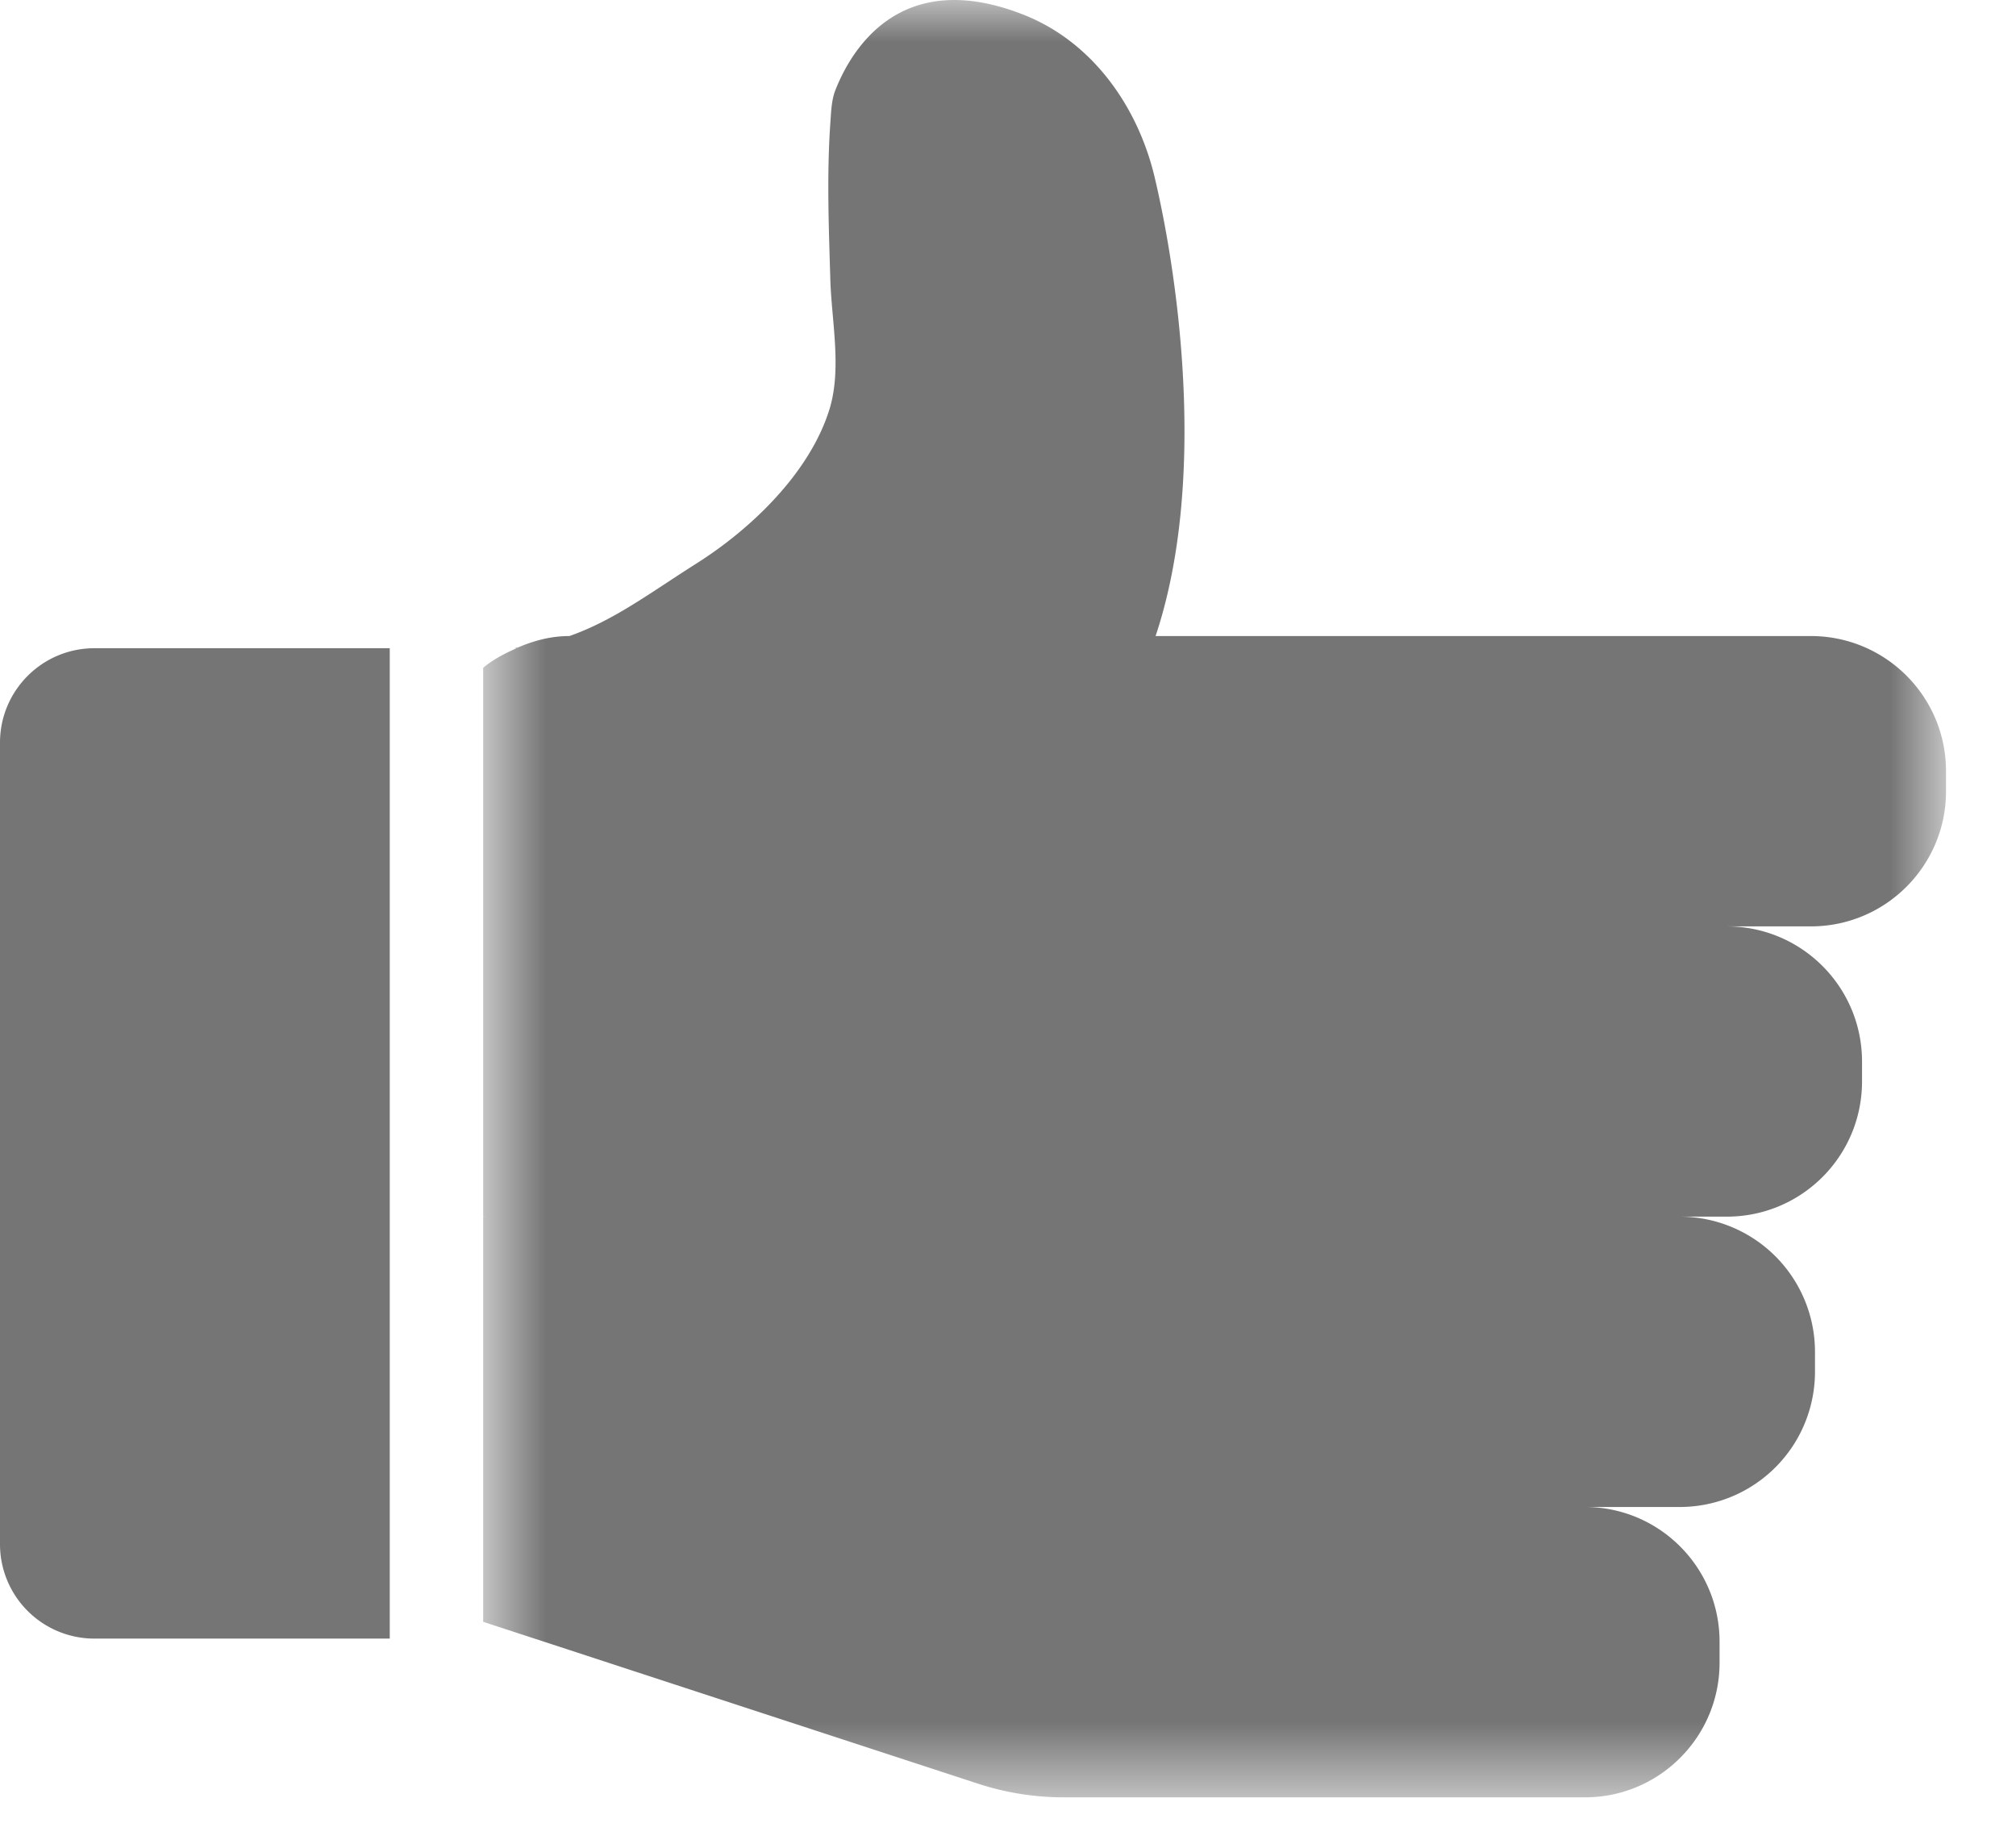
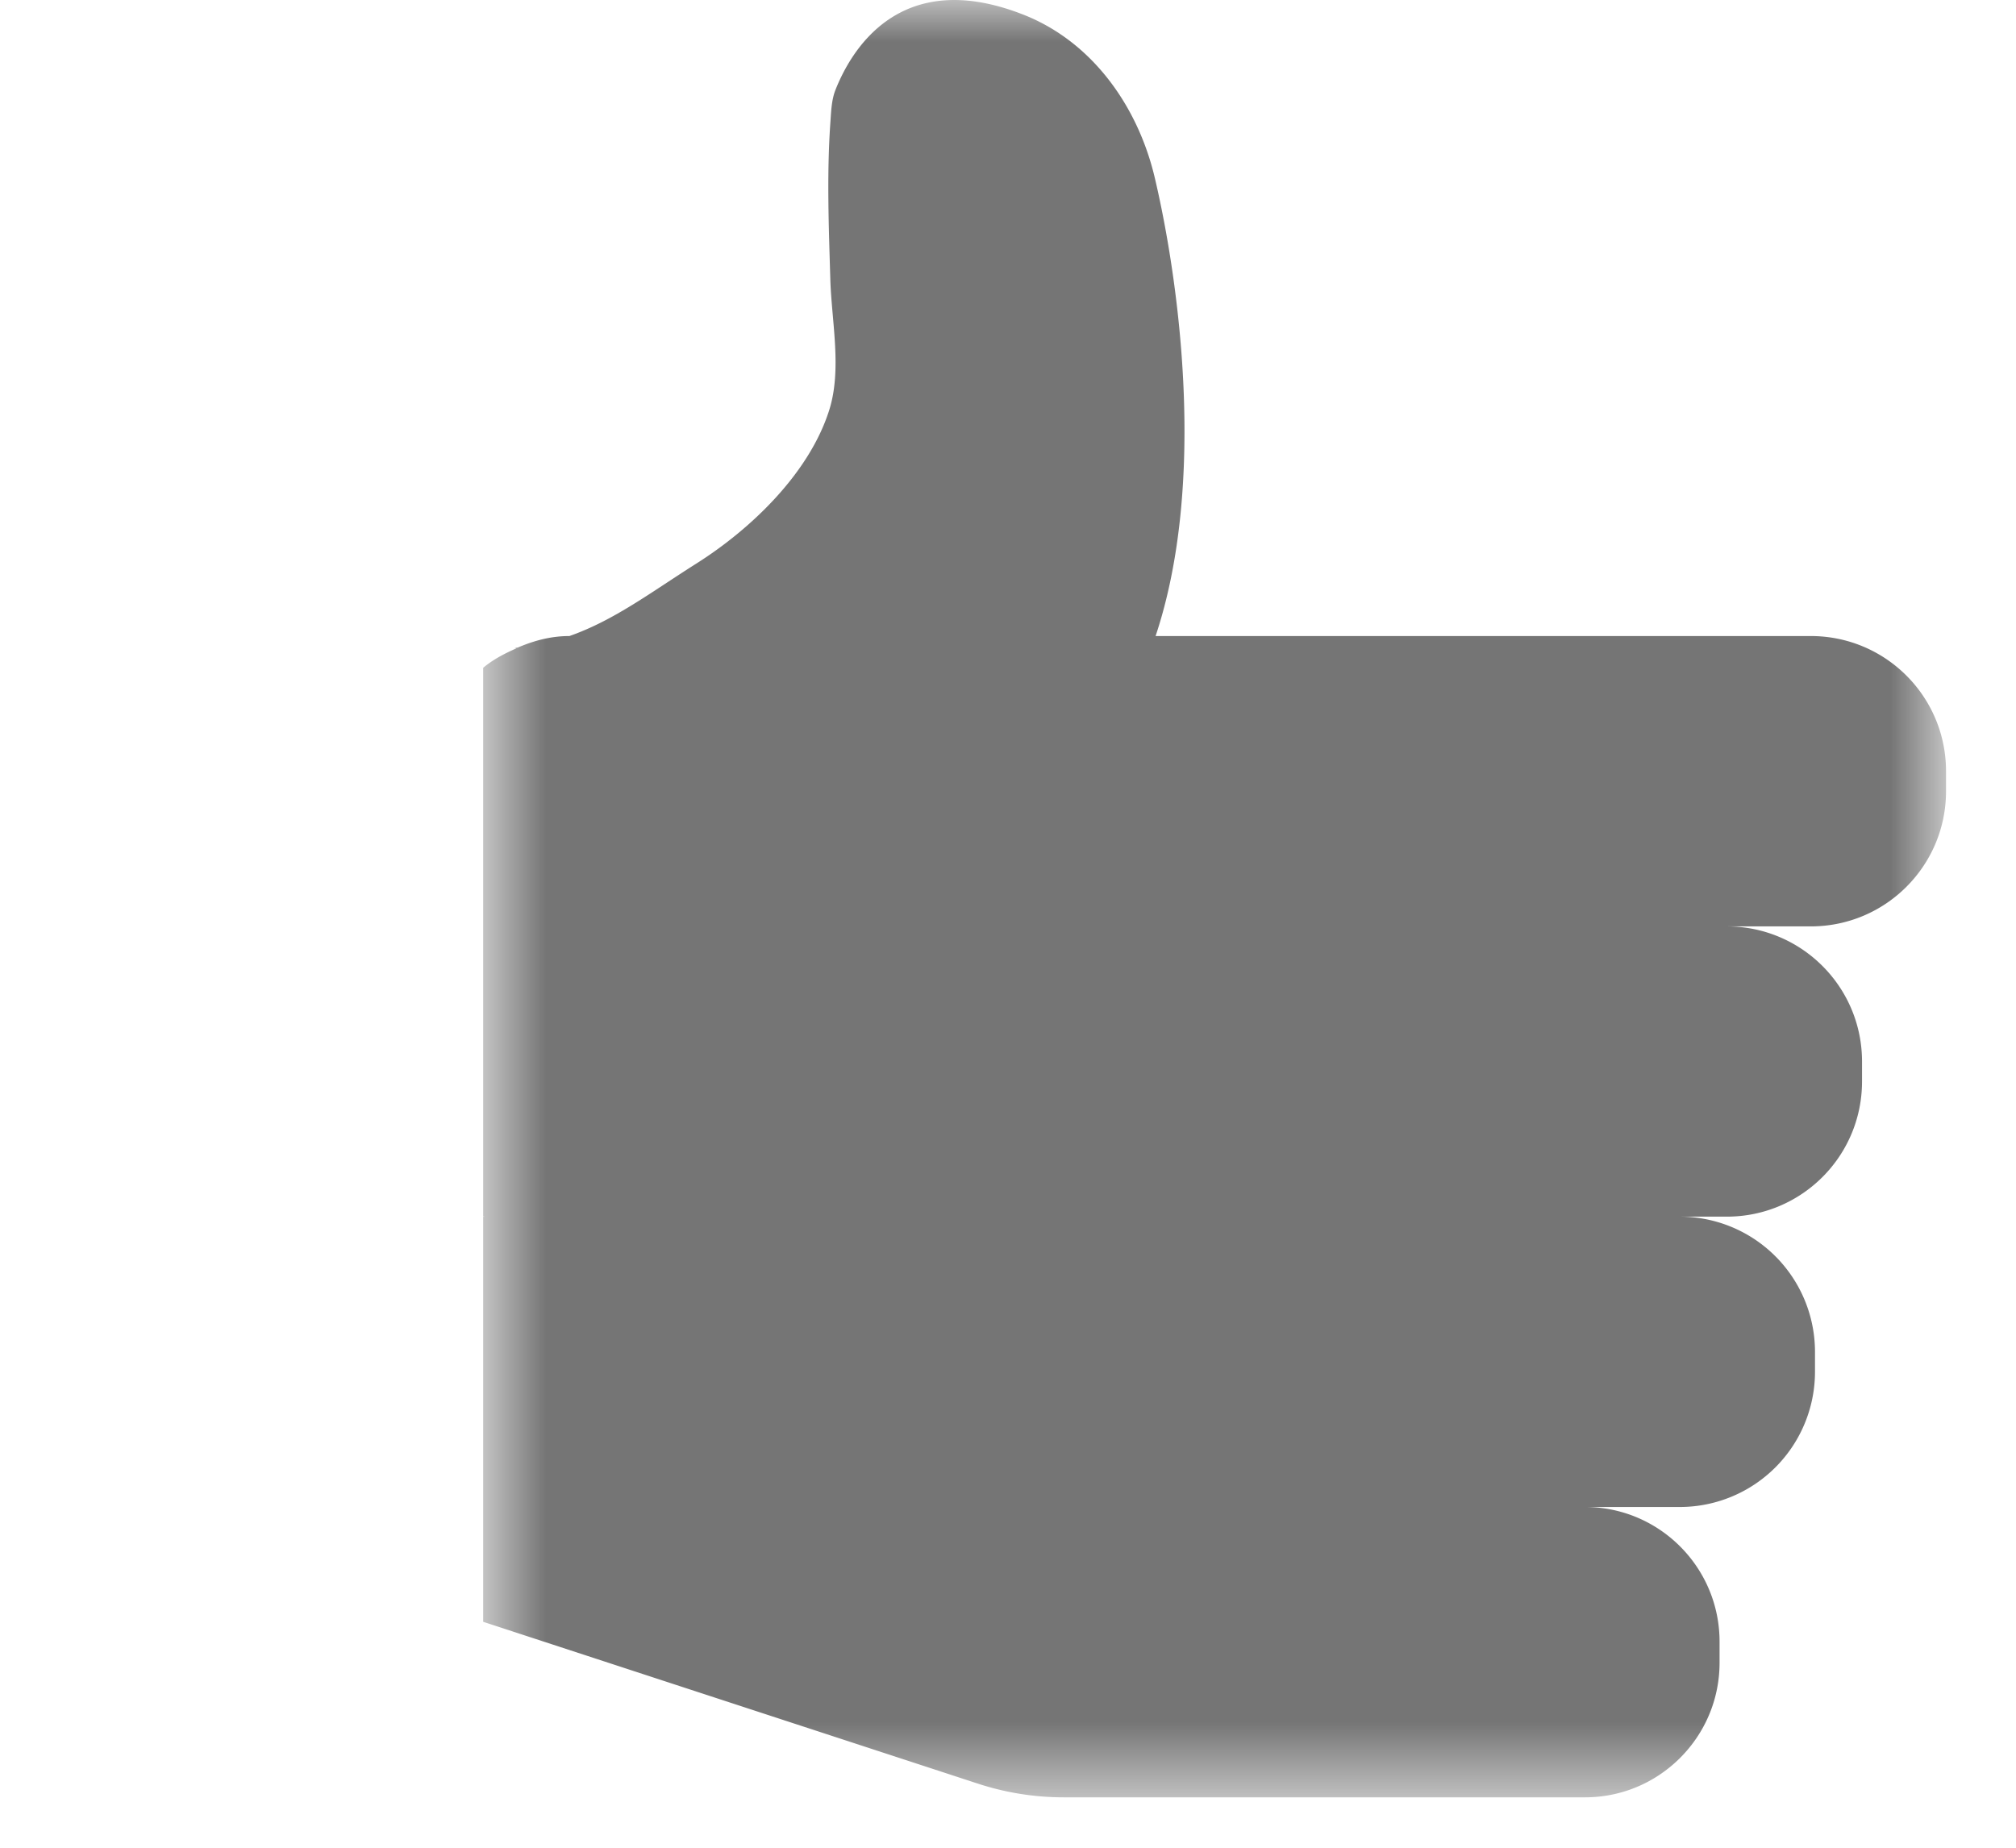
<svg xmlns="http://www.w3.org/2000/svg" xmlns:xlink="http://www.w3.org/1999/xlink" width="24" height="22" viewBox="0 0 24 22">
  <defs>
    <path id="a" d="M5.752 0h17.415v21.4H5.752z" />
  </defs>
  <g fill="none" fill-rule="evenodd">
-     <path fill="#757575" d="M4.64 19.51H1.124A1.124 1.124 0 0 1 0 18.384V8.842c0-.62.503-1.124 1.124-1.124H4.64V19.51z" />
    <mask id="b" fill="#fff">
      <use xlink:href="#a" />
    </mask>
    <path fill="#757575" d="M21.557 7.573h-7.8c.609-1.824.282-4.22-.01-5.458-.2-.848-.742-1.612-1.55-1.935-1.494-.595-2.073.439-2.252.893-.049.125-.051.274-.061.406-.042.616-.017 1.239.001 1.855.016.5.14 1.07-.015 1.554-.239.749-.929 1.41-1.577 1.82-.544.344-.979.677-1.514.865h-.001c-.222 0-.425.056-.616.138-.015 0-.026.007-.042.008h.029c-.142.062-.28.134-.397.232v6.533c.009 0 .017.003.026.003h-.026v4.823l5.89 1.927c.33.108.675.163 1.022.163h6.205c.884 0 1.602-.718 1.602-1.603v-.25c0-.886-.718-1.604-1.602-1.604h1.127a1.61 1.61 0 0 0 1.611-1.61v-.237a1.61 1.61 0 0 0-1.611-1.61h.561c.89 0 1.61-.72 1.61-1.61v-.236c0-.89-.72-1.61-1.61-1.61h1c.89 0 1.61-.721 1.61-1.61v-.237c0-.89-.72-1.61-1.61-1.61" mask="url(#b)" />
  </g>
</svg>